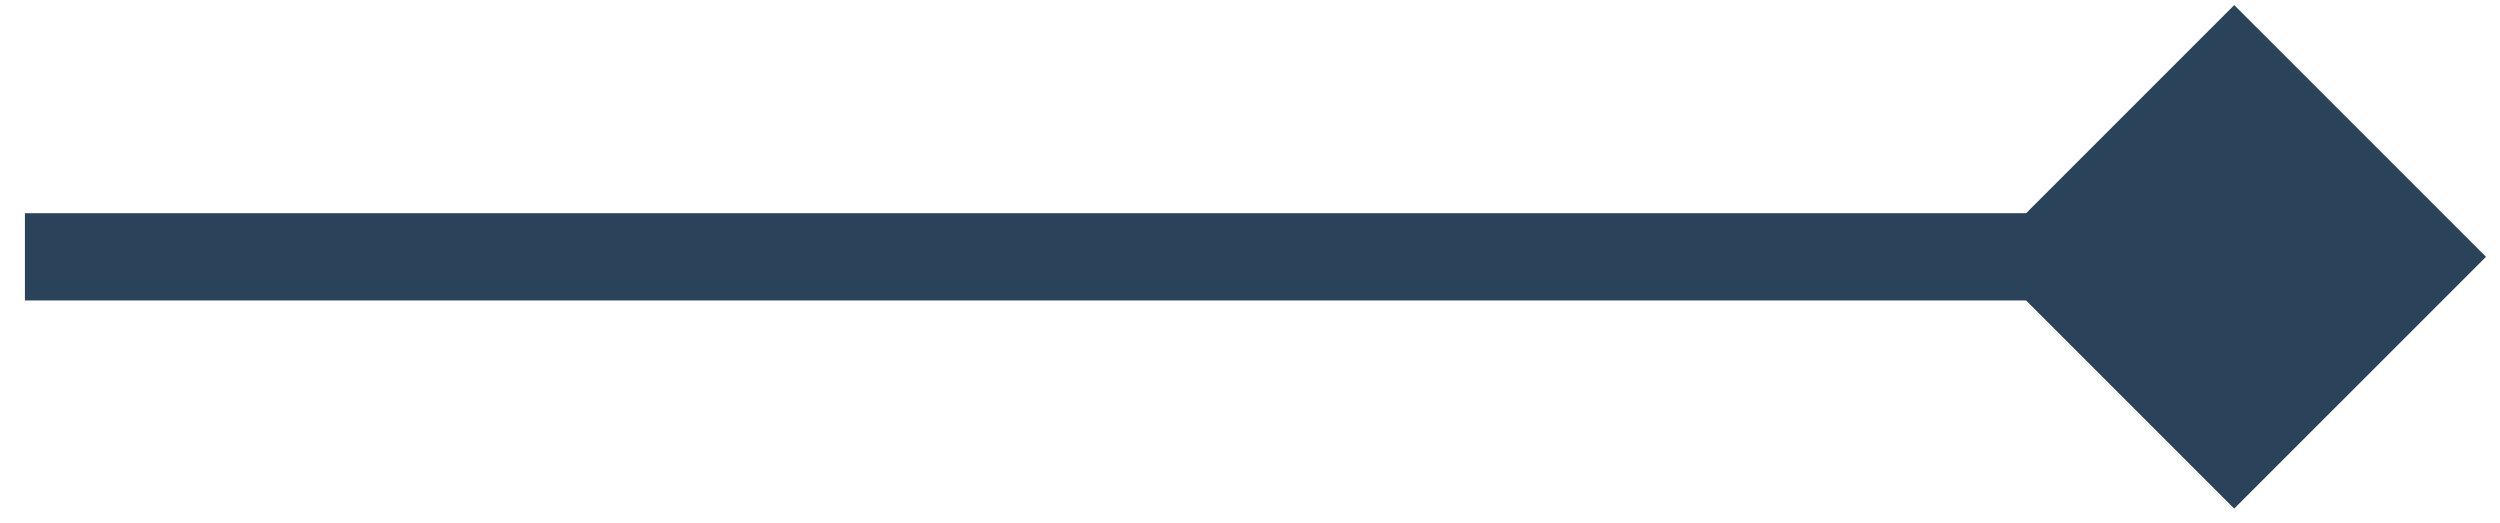
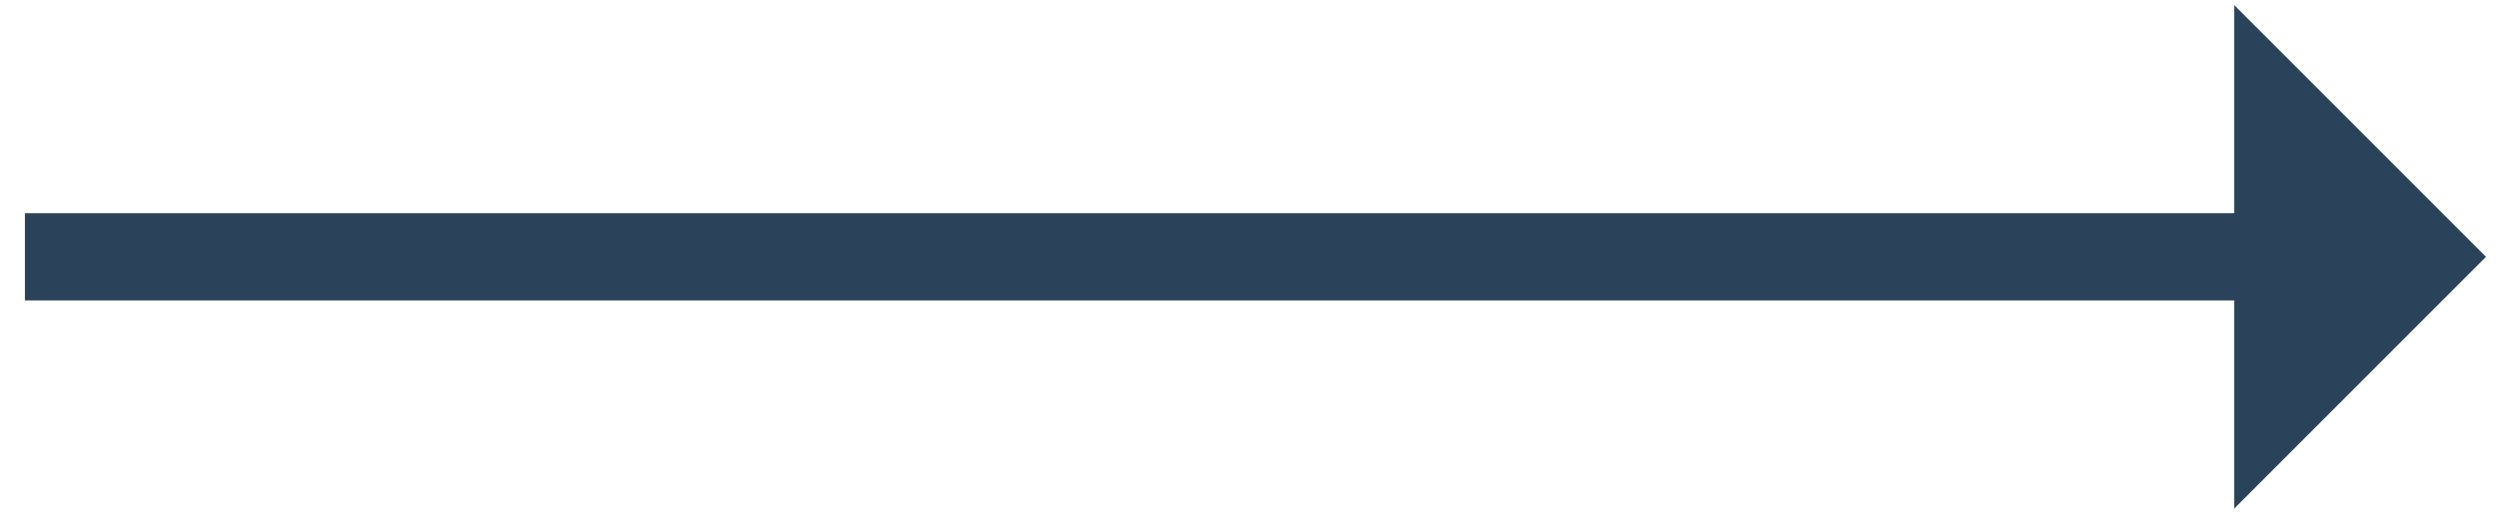
<svg xmlns="http://www.w3.org/2000/svg" width="86" height="18" viewBox="0 0 86 18" fill="none">
-   <path d="M85.518 8.835L76.857 0.175L68.197 8.835L76.857 17.495L85.518 8.835ZM0.857 10.335H76.857V7.335H0.857V10.335Z" fill="#2A425A" />
+   <path d="M85.518 8.835L76.857 0.175L76.857 17.495L85.518 8.835ZM0.857 10.335H76.857V7.335H0.857V10.335Z" fill="#2A425A" />
</svg>